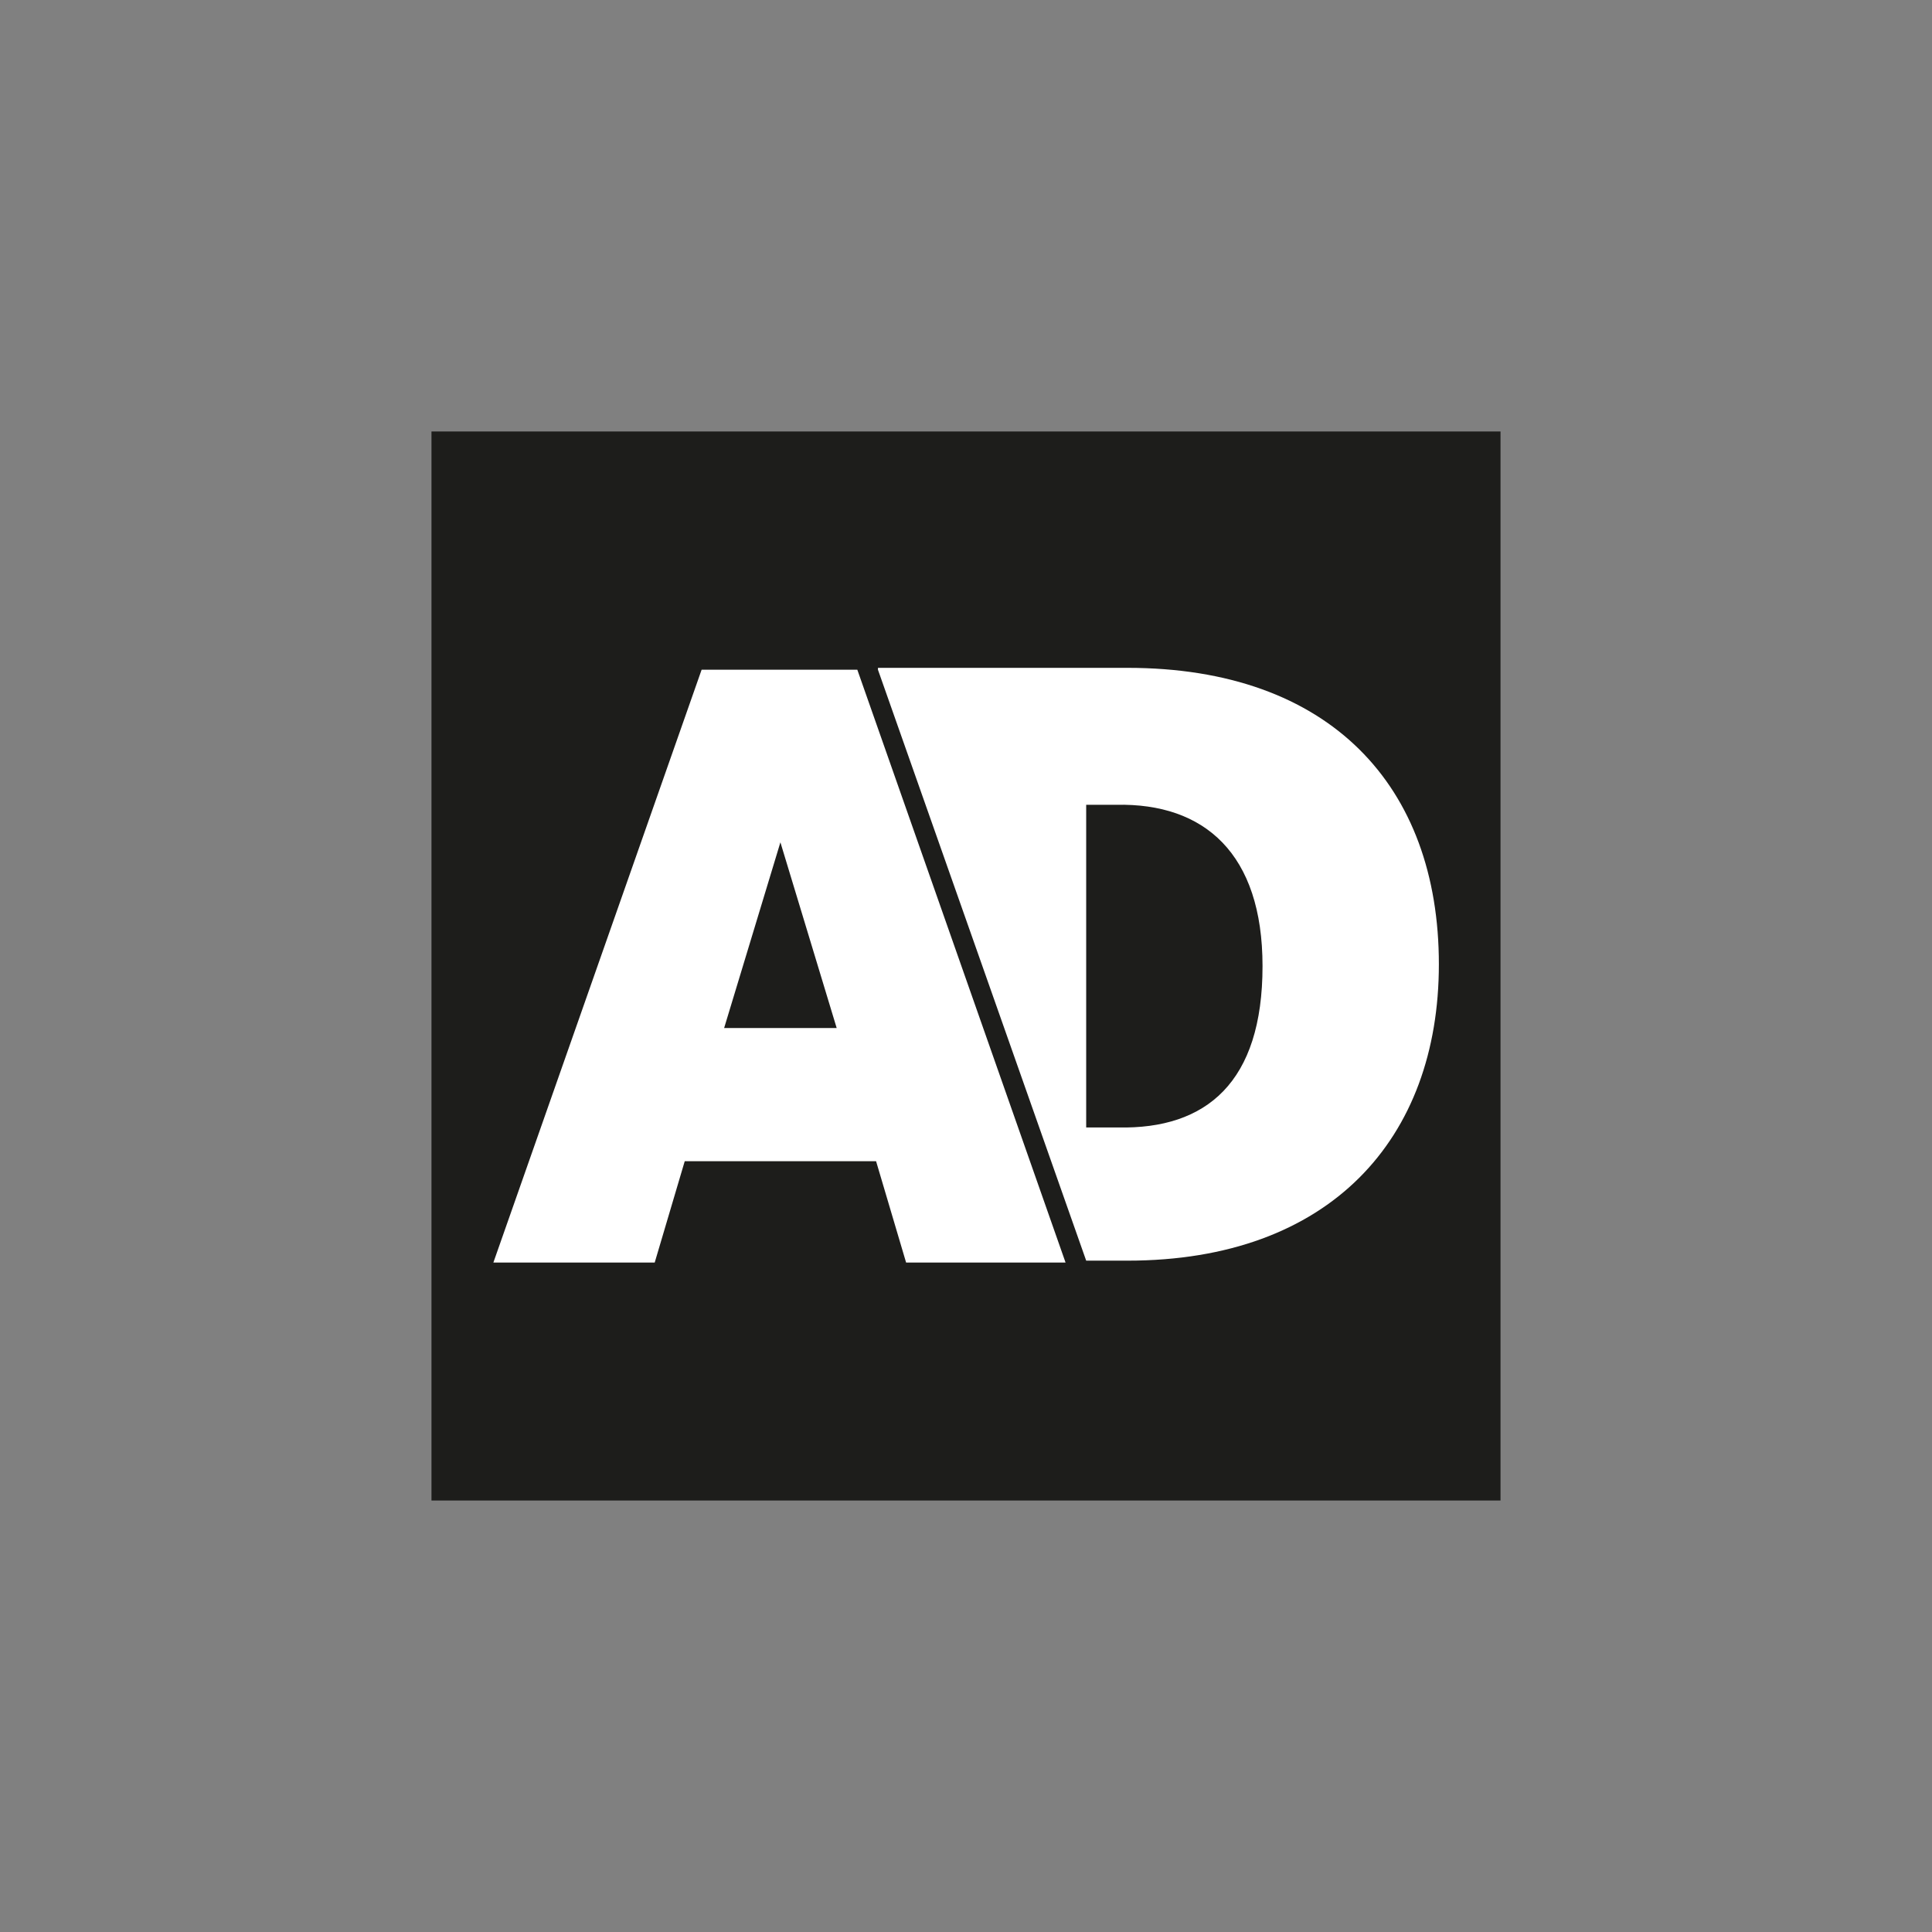
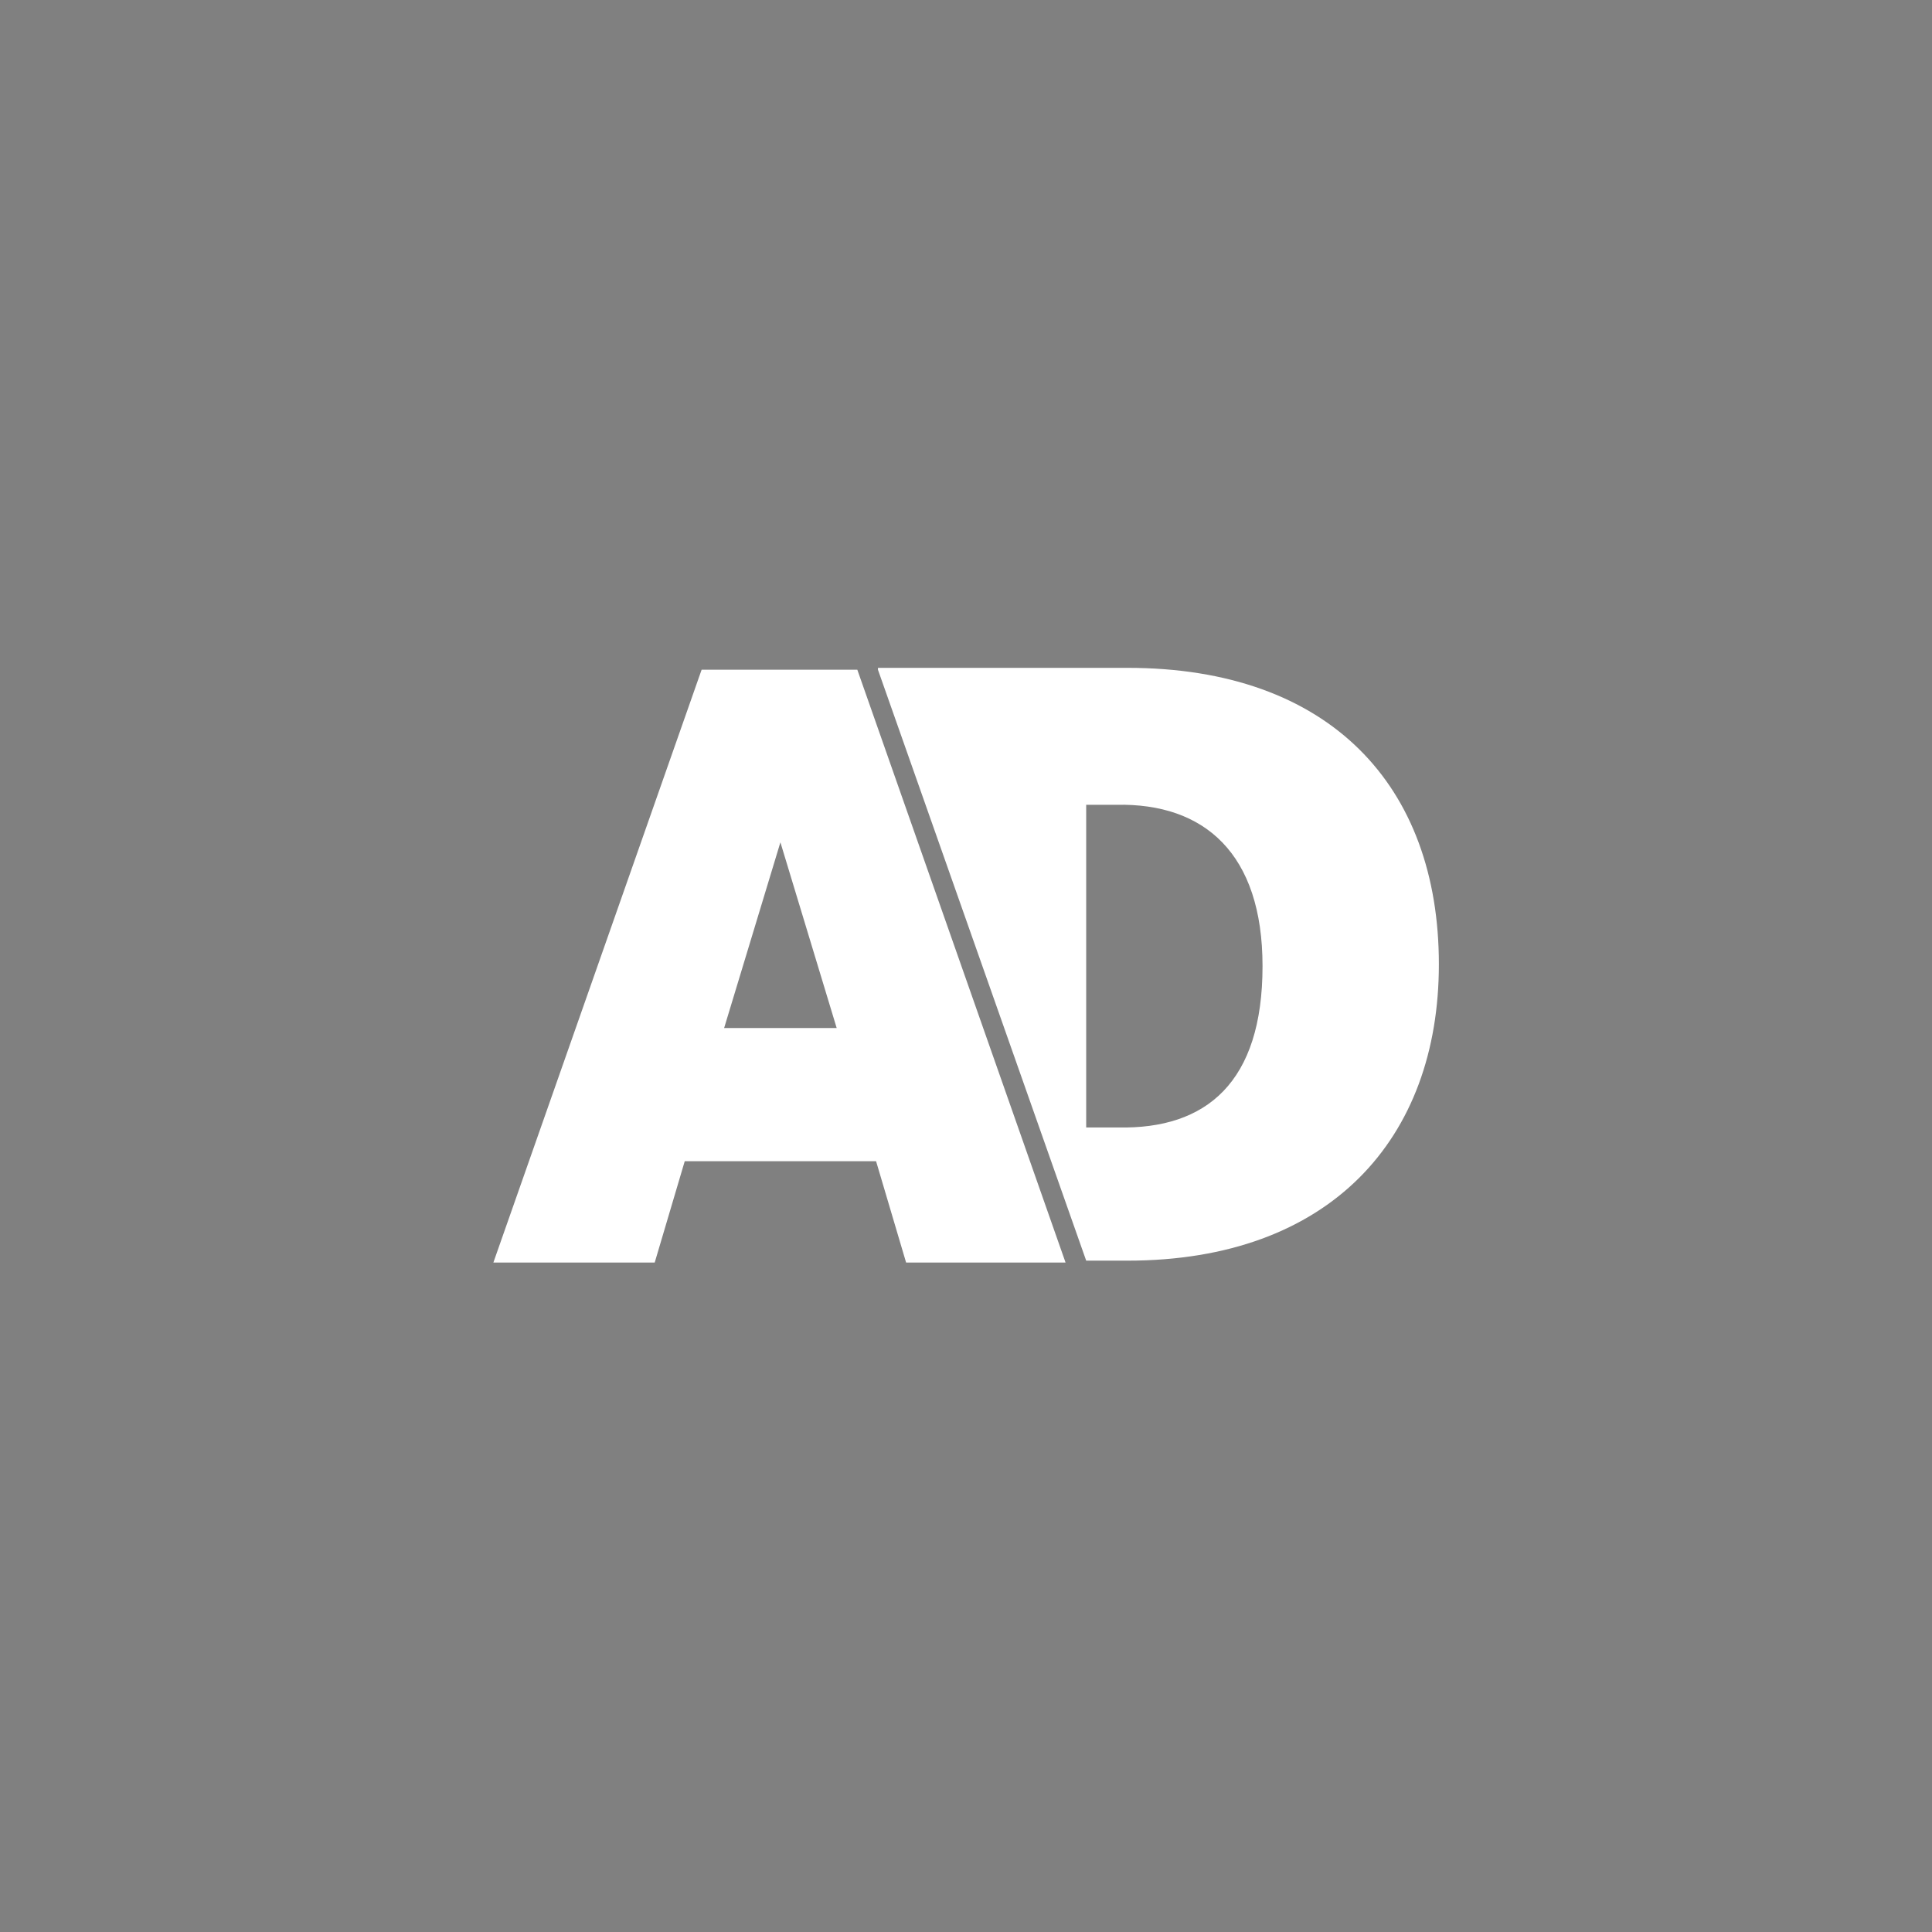
<svg xmlns="http://www.w3.org/2000/svg" xml:space="preserve" style="enable-background:new 0 0 300 300;" viewBox="0 0 300 300" y="0px" x="0px" id="svg875" version="1.1">
  <rect x="0" y="0" width="300" height="300" fill="#808080" stroke="none" />
  <style type="text/css">
	.st0{fill:#1D1D1B;}
	.st1{fill-rule:evenodd;clip-rule:evenodd;fill:#FFFFFF;}
</style>
-   <rect height="166" width="166" class="st0" y="67" x="67" id="rect883" />
  <g transform="scale(2.913)" id="g873">
    <g id="g871">
      <path d="M57.9,60.1V42.9h1.6c4.7-0.1,7.8,2.6,7.8,8.6c0,6.2-3,8.7-7.7,8.6H57.9z M46.8,35.7l11.1,31.5    h2.2c10.8,0,16.6-6.5,16.6-15.8c0-9.5-5.8-15.8-16.6-15.8H46.8z M38.6,54.8l3-9.9l3,9.9H38.6L38.6,54.8z M37.4,35.7L26.3,67.3h8.6    l1.6-5.4l10.2,0l1.6,5.4h8.5L45.7,35.7H37.4z" class="st1" id="path869" />
    </g>
  </g>
</svg>